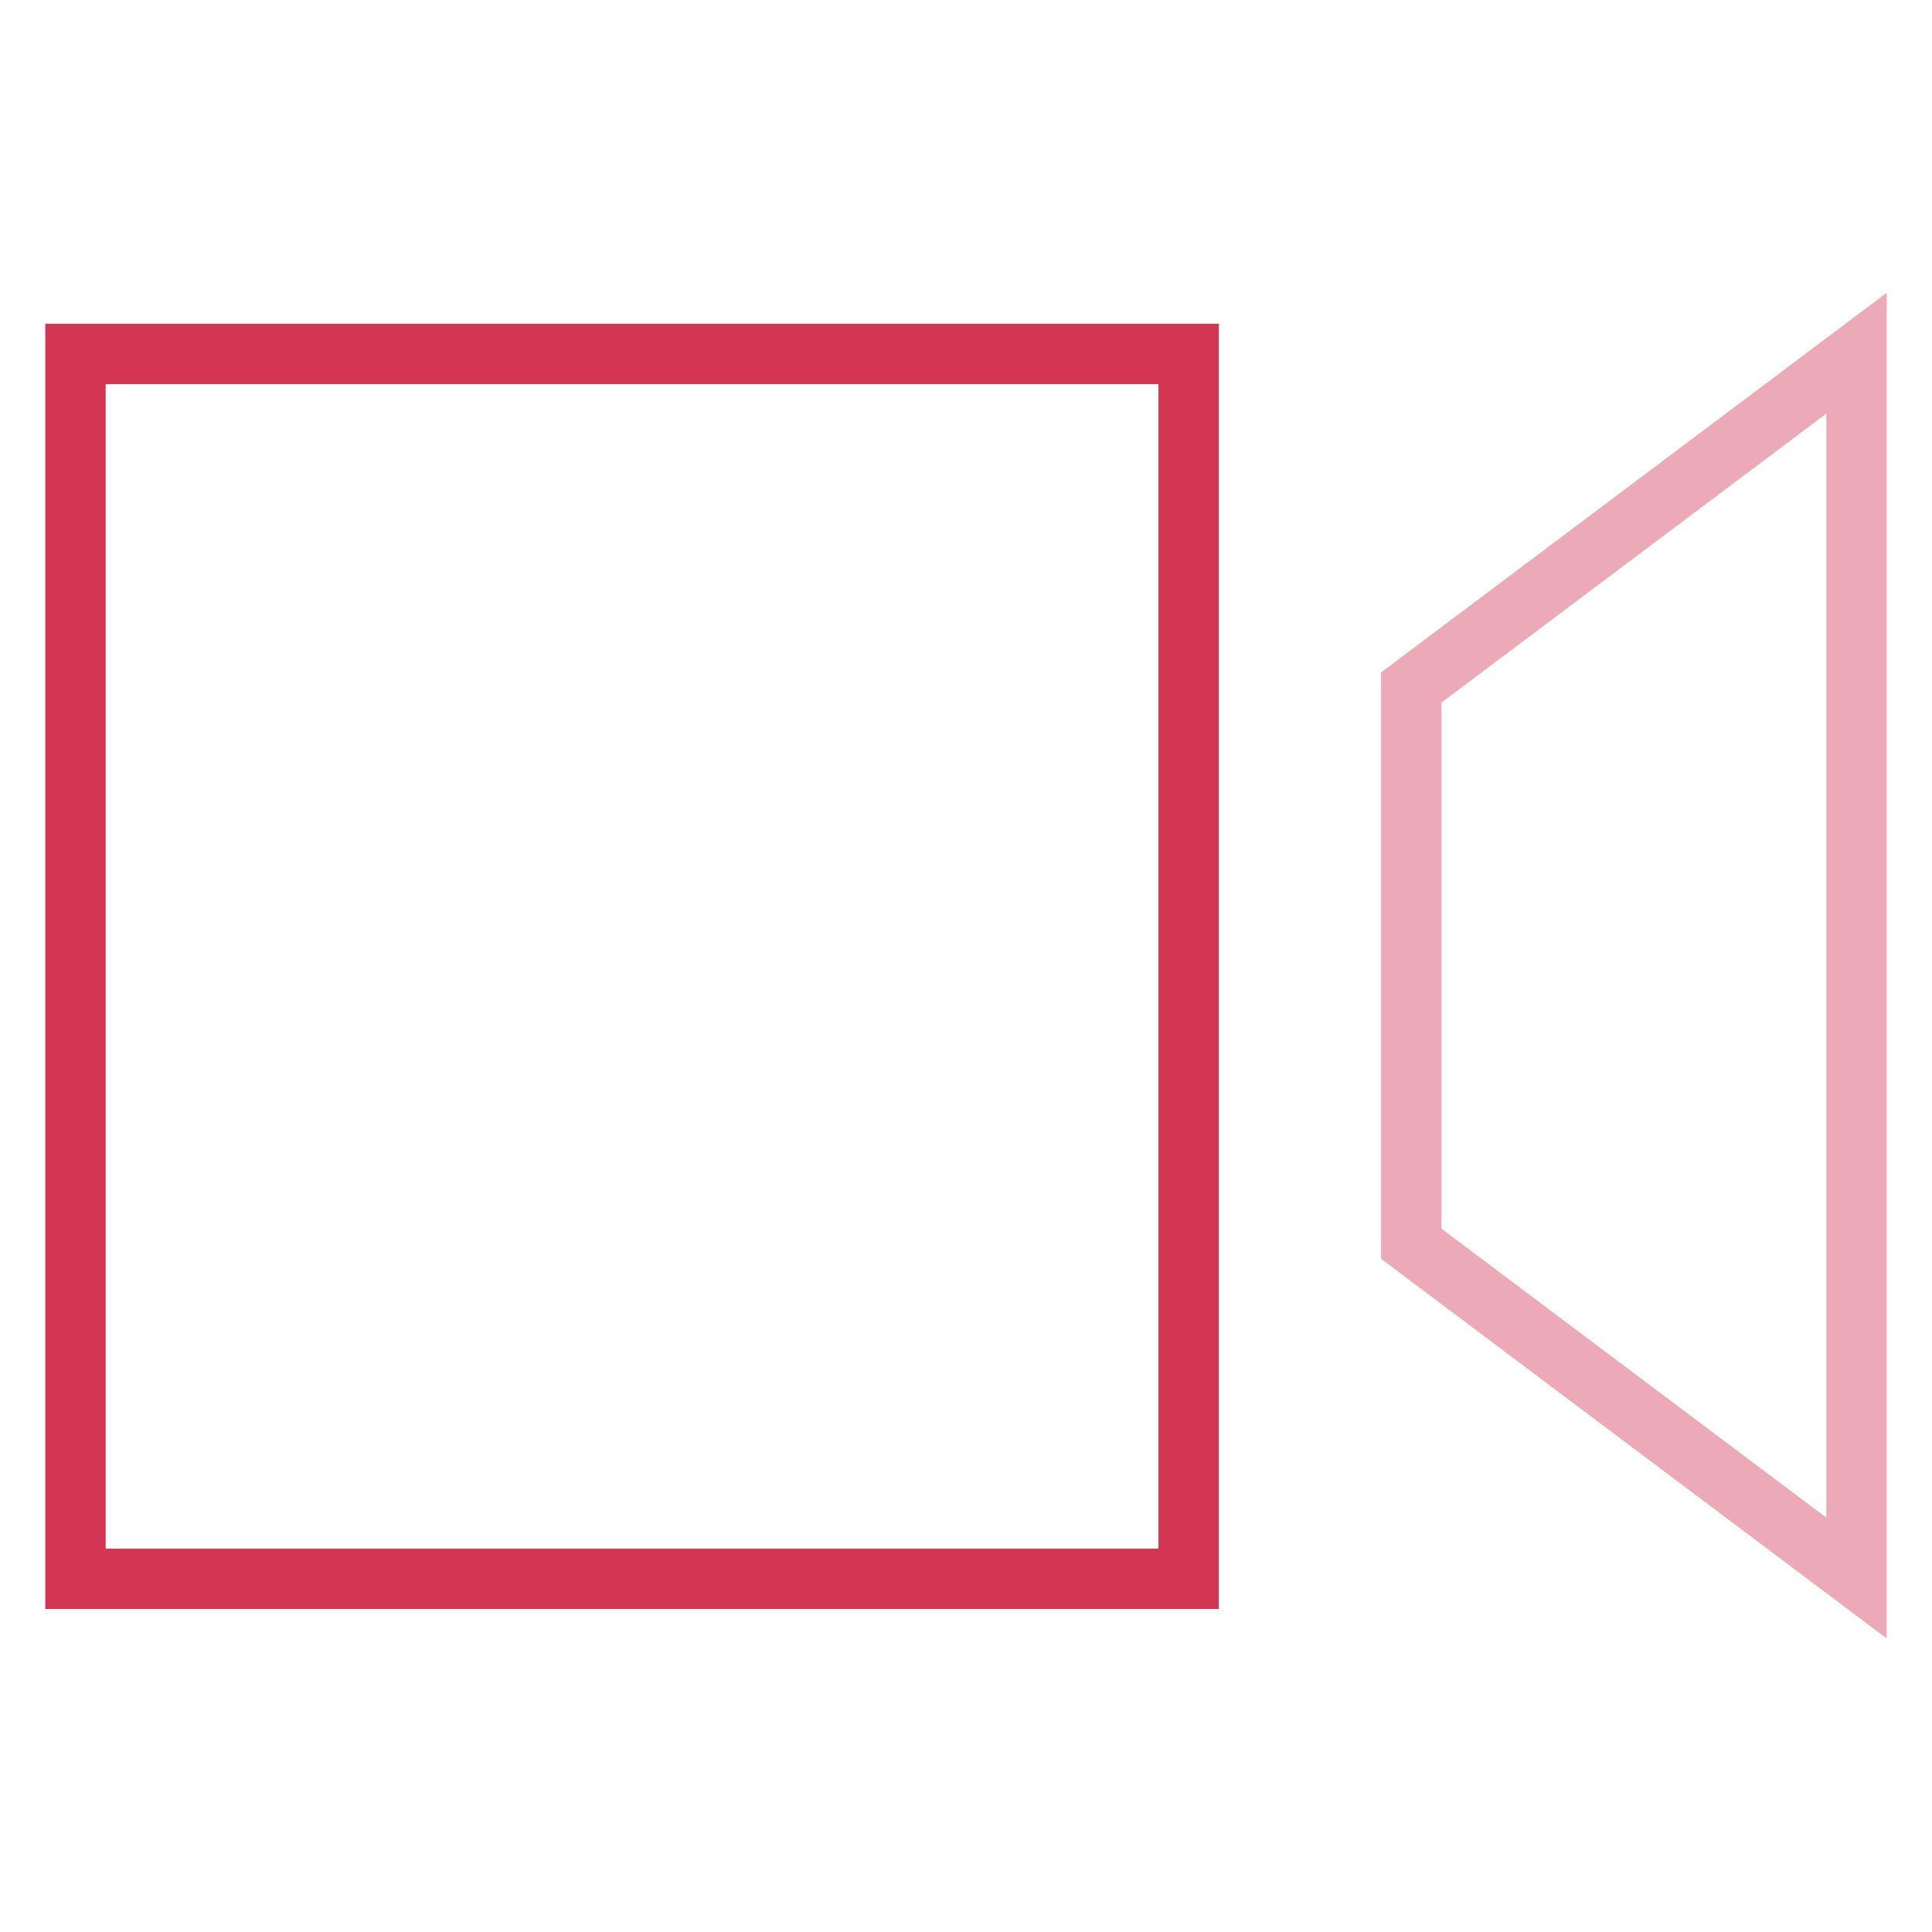
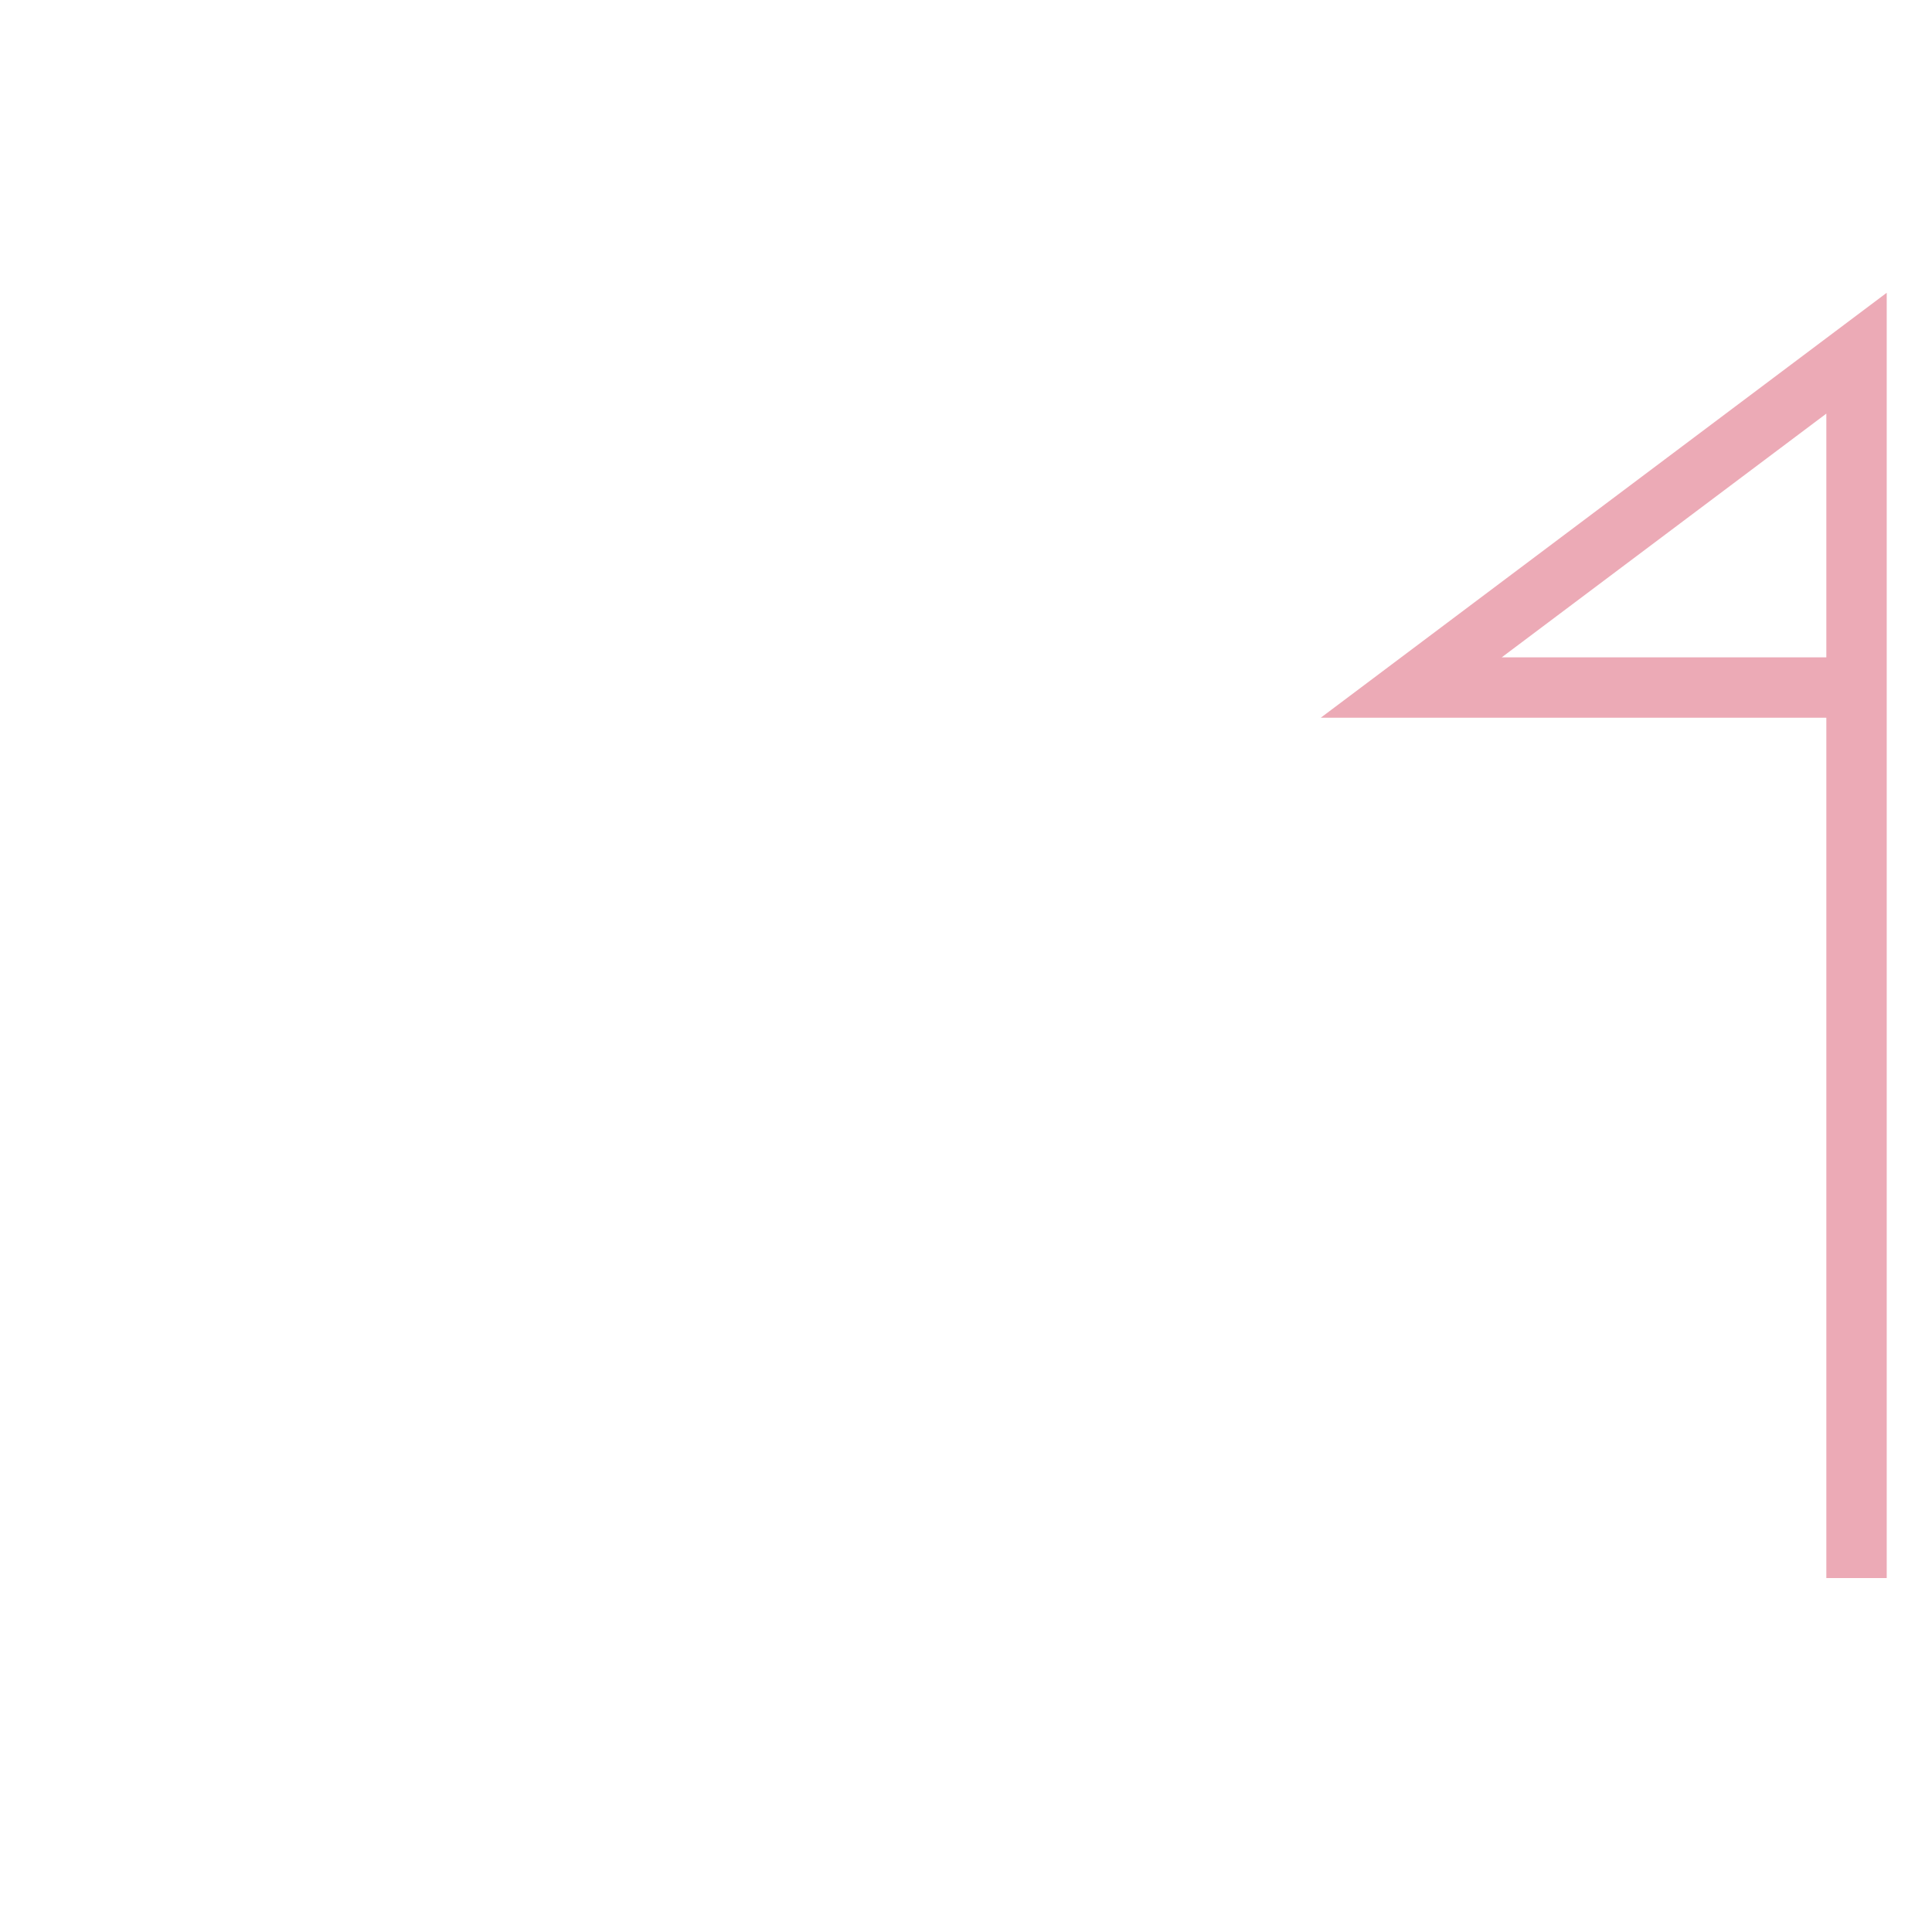
<svg xmlns="http://www.w3.org/2000/svg" version="1.1" x="0px" y="0px" viewBox="0 0 256 256" enable-background="new 0 0 256 256" xml:space="preserve">
  <g>
-     <path stroke-width="8" fill-opacity="0" stroke="#d33652" d="M10,46.9h147.5v162.3H10V46.9z" />
-     <path stroke-width="8" fill-opacity="0" stroke="#ecaab6" d="M187,91.1l59-44.3v162.3l-59-44.3V91.1z" />
+     <path stroke-width="8" fill-opacity="0" stroke="#ecaab6" d="M187,91.1l59-44.3v162.3V91.1z" />
  </g>
</svg>